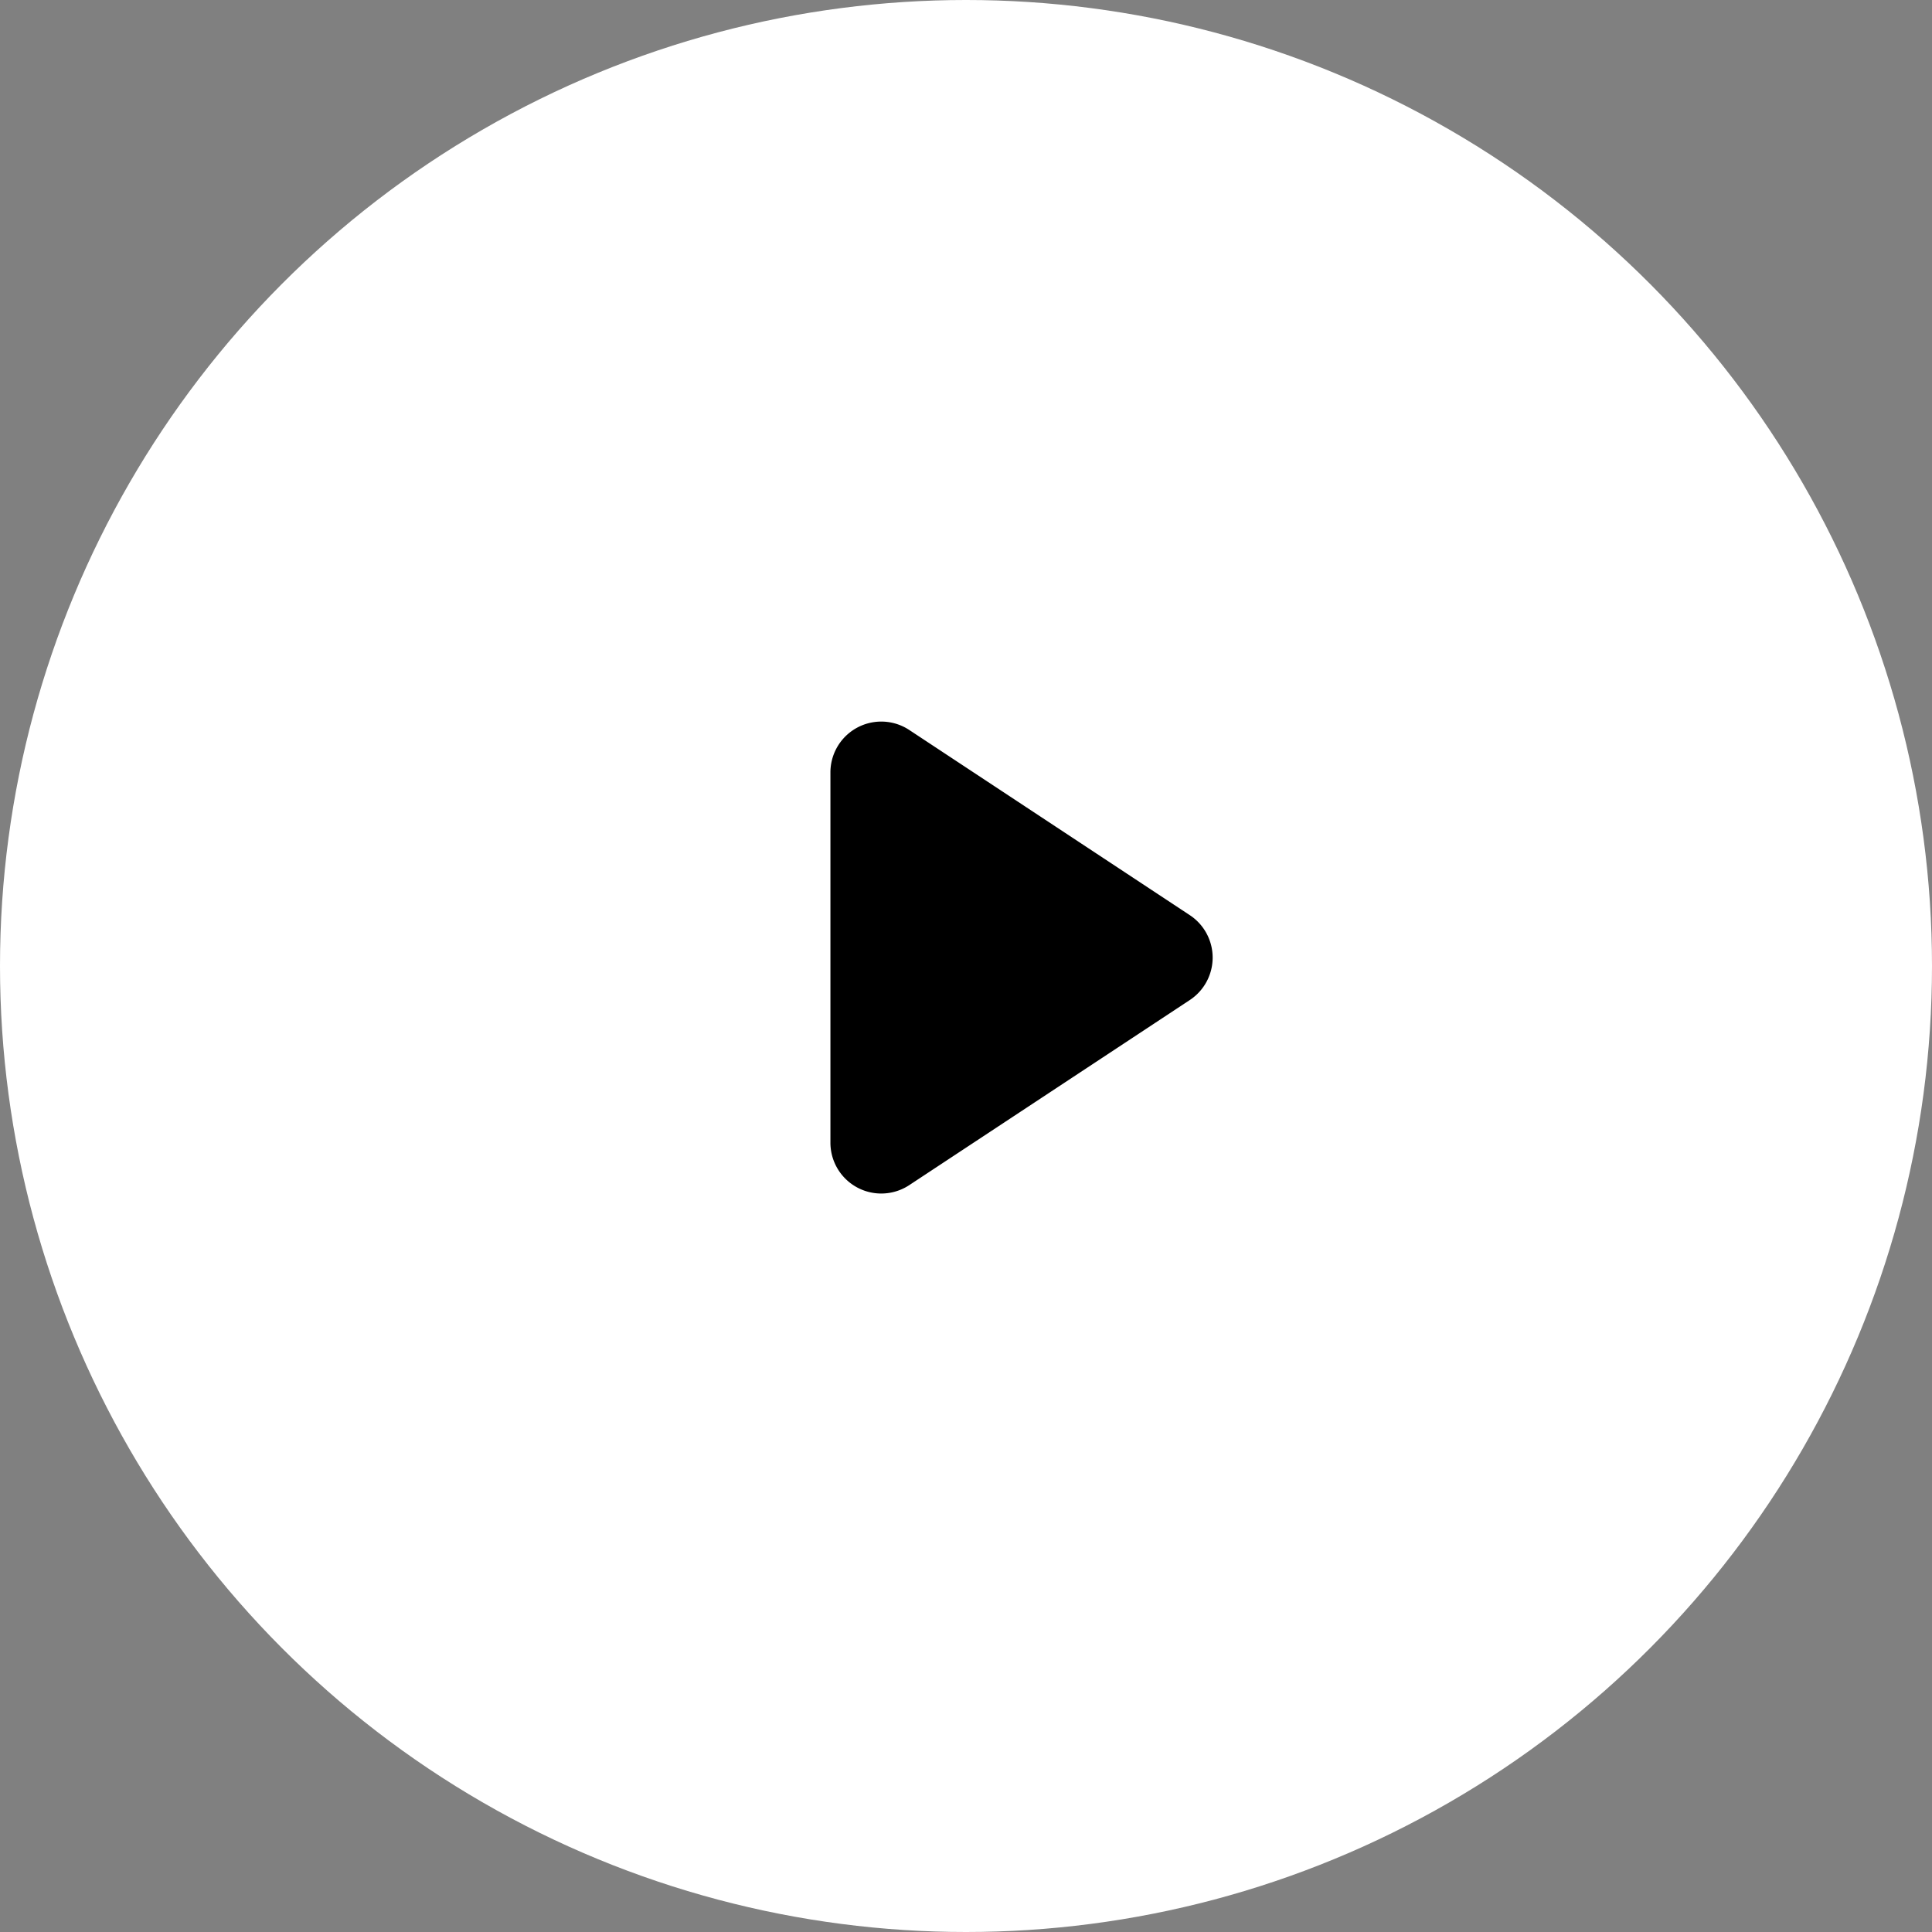
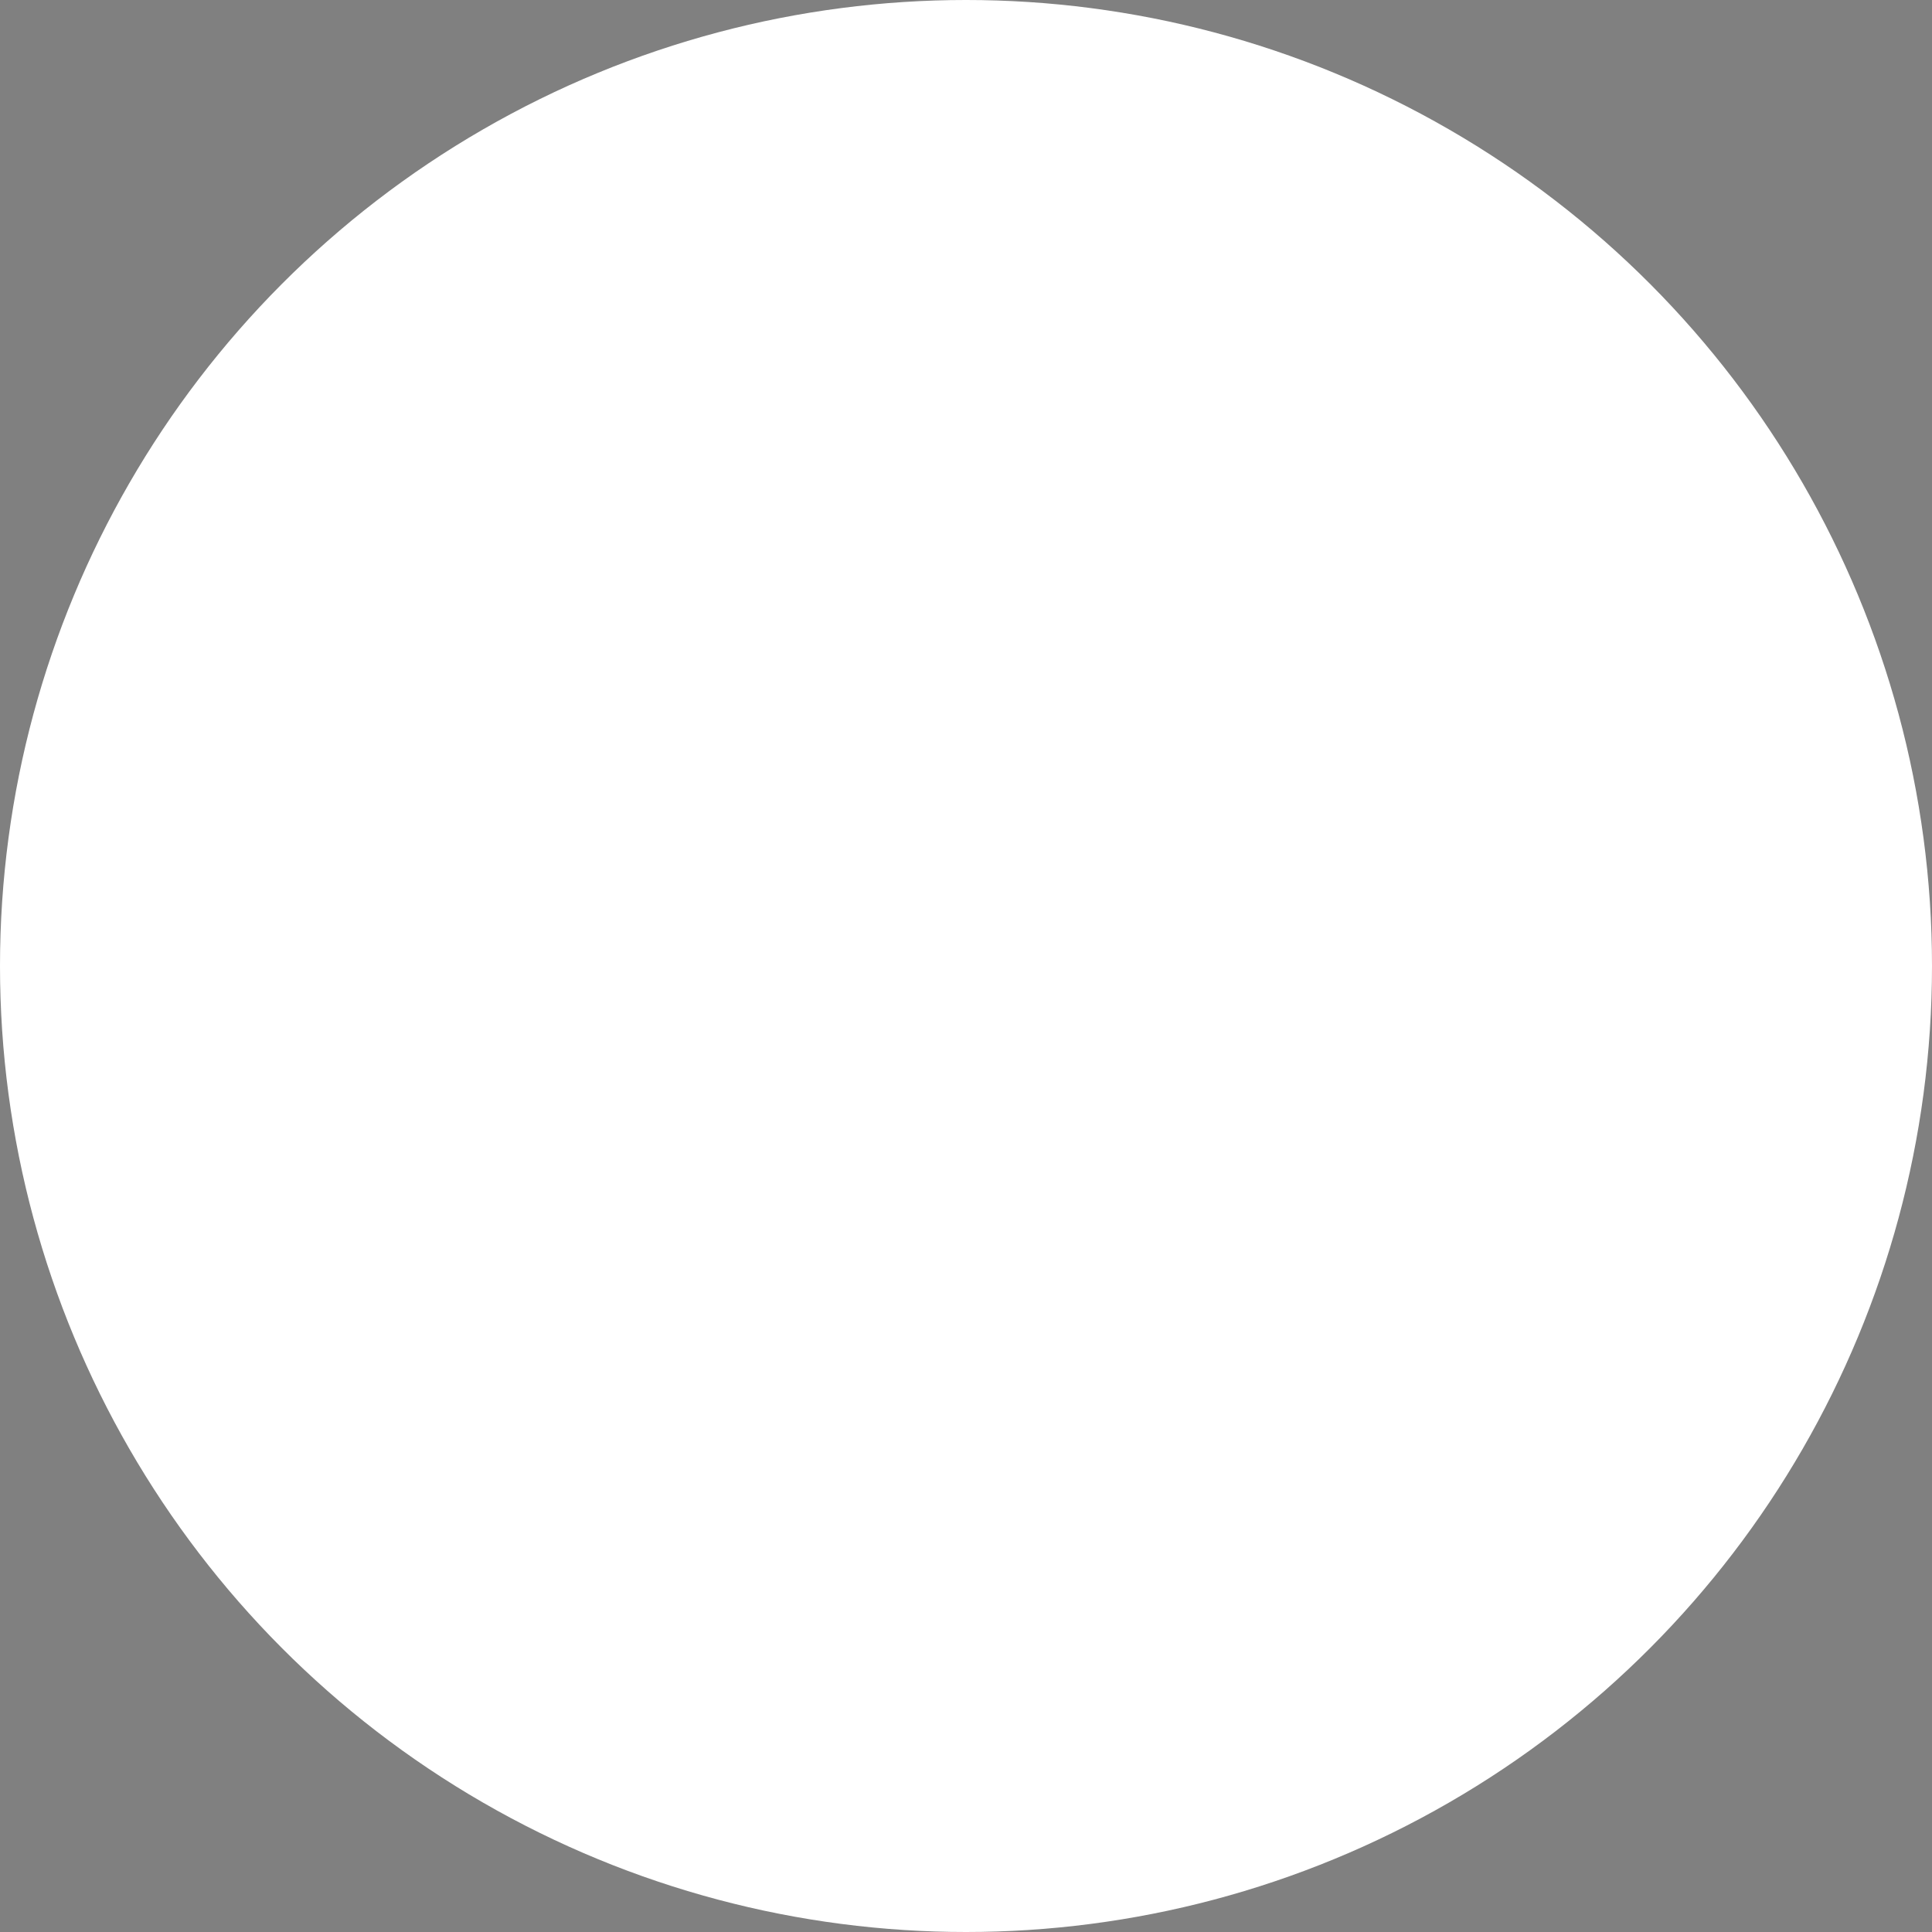
<svg xmlns="http://www.w3.org/2000/svg" width="45px" height="45px" viewBox="0 0 114 114">
  <rect x="0" y="0" width="114" height="114" fill="#808080" stroke="none" />
  <g transform="translate(-903 -4676)">
    <circle id="Ellipse_1" data-name="Ellipse 1" cx="57" cy="57" r="57" transform="translate(903 4676)" fill="white" />
-     <path fill="#000" id="Polygon_1" data-name="Polygon 1" d="M14,3.794a3,3,0,0,1,5.008,0L29.929,20.347A3,3,0,0,1,27.426,25H5.574a3,3,0,0,1-2.5-4.653Z" transform="translate(977 4716) rotate(90)" />
  </g>
</svg>